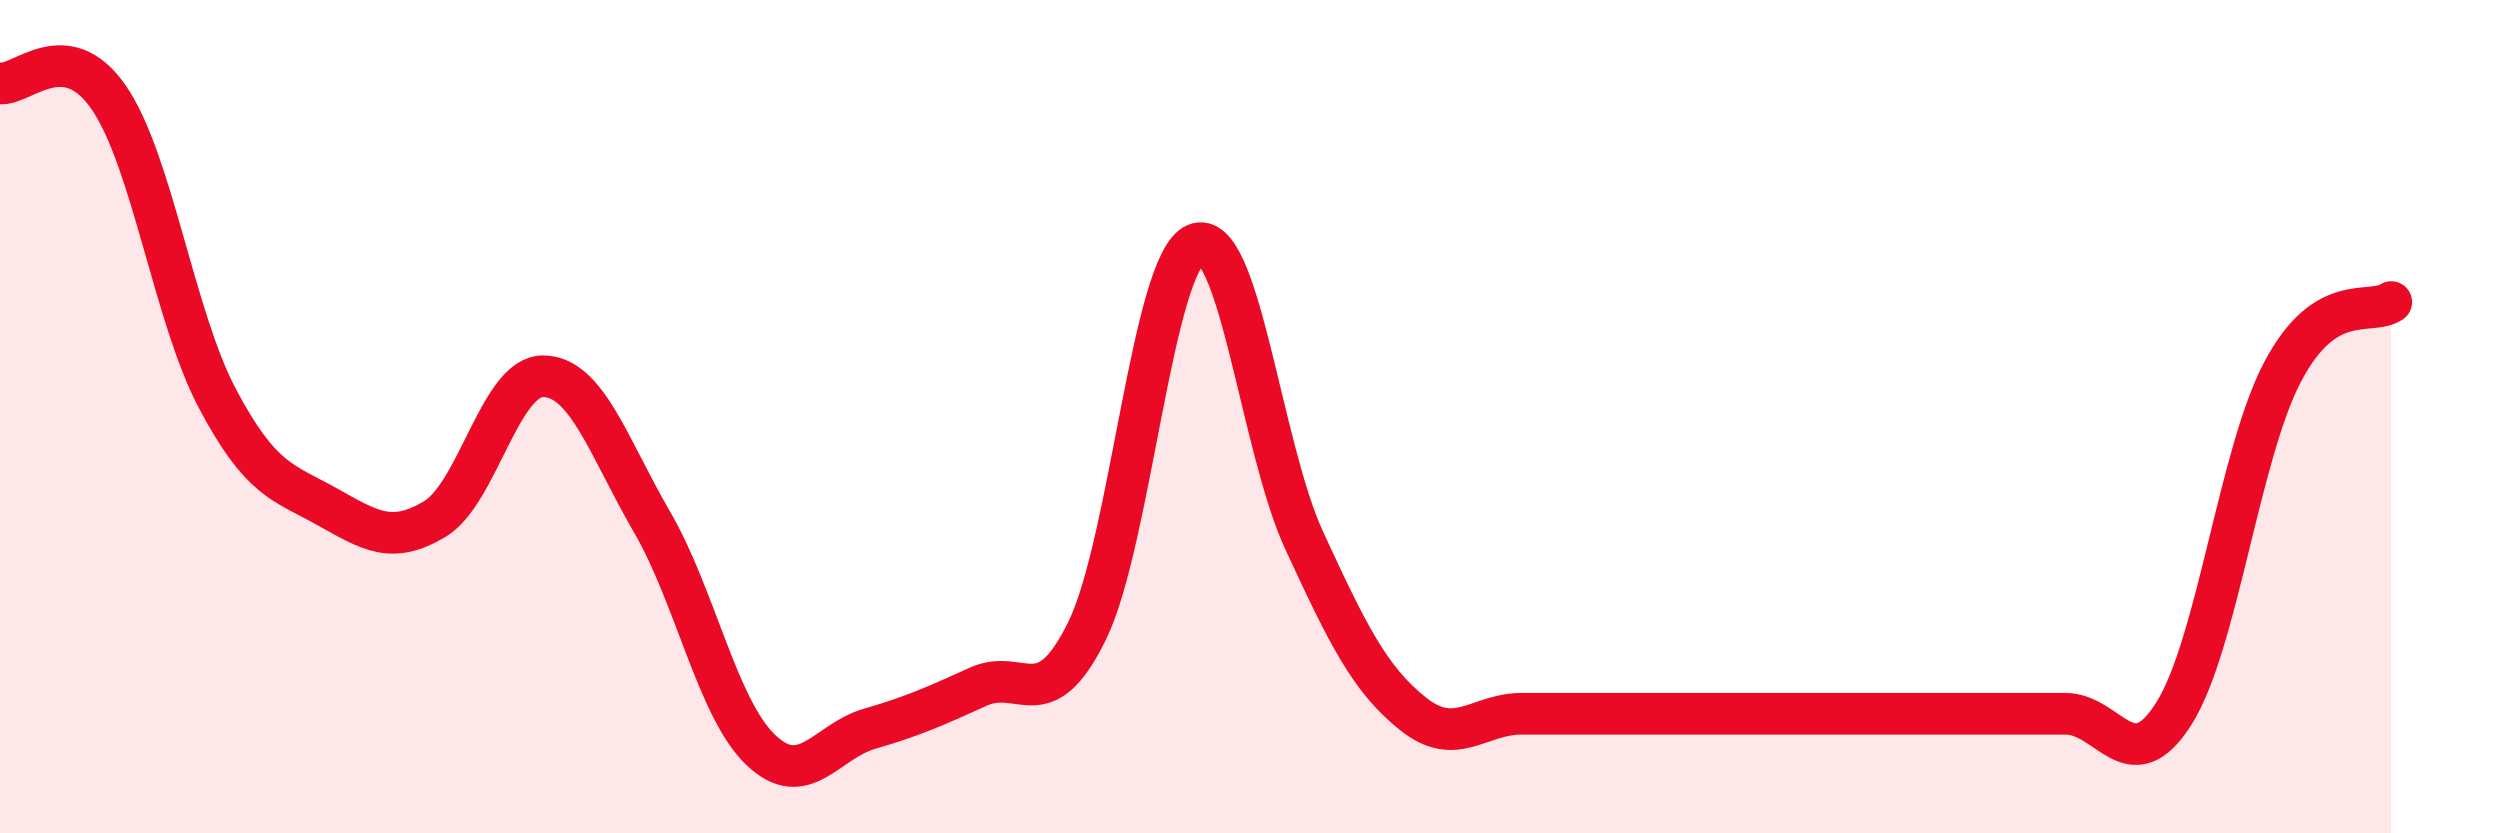
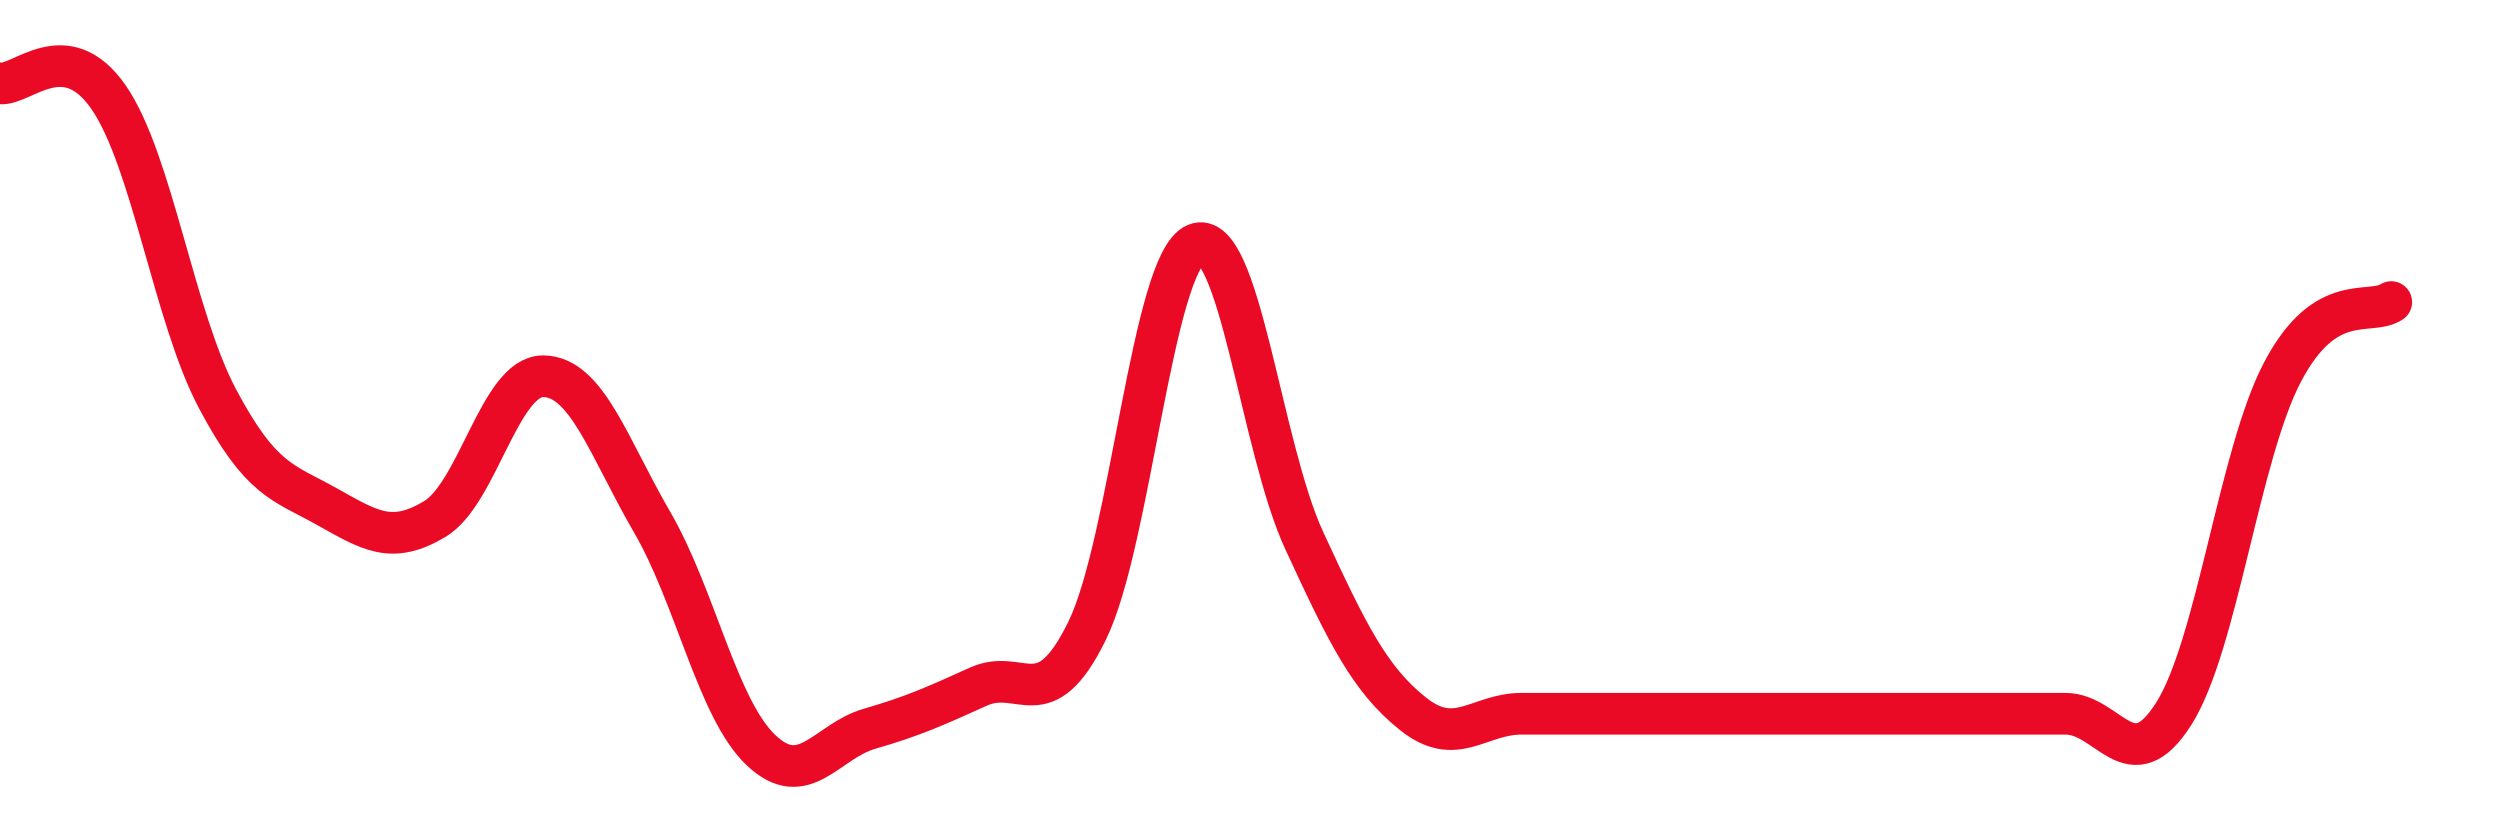
<svg xmlns="http://www.w3.org/2000/svg" width="60" height="20" viewBox="0 0 60 20">
-   <path d="M 0,2 C 0.52,2.07 1.57,0.83 2.61,2.34 C 3.65,3.85 4.18,7.61 5.22,9.57 C 6.26,11.53 6.79,11.57 7.83,12.15 C 8.87,12.73 9.39,13.08 10.43,12.46 C 11.47,11.84 12,9.02 13.04,9.03 C 14.08,9.04 14.61,10.74 15.65,12.53 C 16.69,14.32 17.22,17.01 18.26,18 C 19.3,18.99 19.83,17.79 20.87,17.49 C 21.91,17.19 22.44,16.95 23.48,16.48 C 24.52,16.01 25.05,17.26 26.09,15.14 C 27.13,13.02 27.66,6.29 28.7,5.86 C 29.74,5.43 30.26,10.72 31.3,12.97 C 32.34,15.22 32.87,16.3 33.91,17.13 C 34.95,17.96 35.48,17.13 36.52,17.13 C 37.56,17.13 38.09,17.13 39.13,17.13 C 40.17,17.13 40.7,17.13 41.74,17.13 C 42.78,17.13 43.31,17.13 44.35,17.13 C 45.39,17.13 45.92,17.13 46.96,17.13 C 48,17.13 48.53,17.13 49.57,17.13 C 50.61,17.13 51.13,18.77 52.17,17.13 C 53.21,15.49 53.74,10.91 54.78,8.93 C 55.82,6.95 56.87,7.59 57.39,7.25L57.39 20L0 20Z" fill="#EB0A25" opacity="0.1" stroke-linecap="round" stroke-linejoin="round" />
  <path d="M 0,2 C 0.52,2.07 1.57,0.83 2.61,2.34 C 3.65,3.85 4.18,7.61 5.22,9.57 C 6.26,11.53 6.79,11.57 7.83,12.15 C 8.87,12.73 9.39,13.08 10.43,12.46 C 11.47,11.84 12,9.02 13.04,9.03 C 14.08,9.04 14.61,10.74 15.65,12.53 C 16.69,14.32 17.22,17.01 18.26,18 C 19.3,18.99 19.83,17.79 20.87,17.49 C 21.91,17.19 22.44,16.95 23.48,16.48 C 24.52,16.01 25.05,17.26 26.09,15.14 C 27.13,13.02 27.66,6.29 28.7,5.86 C 29.74,5.43 30.26,10.72 31.3,12.97 C 32.34,15.22 32.87,16.3 33.91,17.13 C 34.95,17.96 35.48,17.13 36.52,17.13 C 37.56,17.13 38.09,17.13 39.13,17.13 C 40.17,17.13 40.7,17.13 41.74,17.13 C 42.78,17.13 43.31,17.13 44.35,17.13 C 45.39,17.13 45.92,17.13 46.96,17.13 C 48,17.13 48.53,17.13 49.57,17.13 C 50.61,17.13 51.13,18.77 52.17,17.13 C 53.21,15.49 53.74,10.91 54.78,8.93 C 55.82,6.95 56.87,7.59 57.39,7.25" stroke="#EB0A25" stroke-width="1" fill="none" stroke-linecap="round" stroke-linejoin="round" />
</svg>